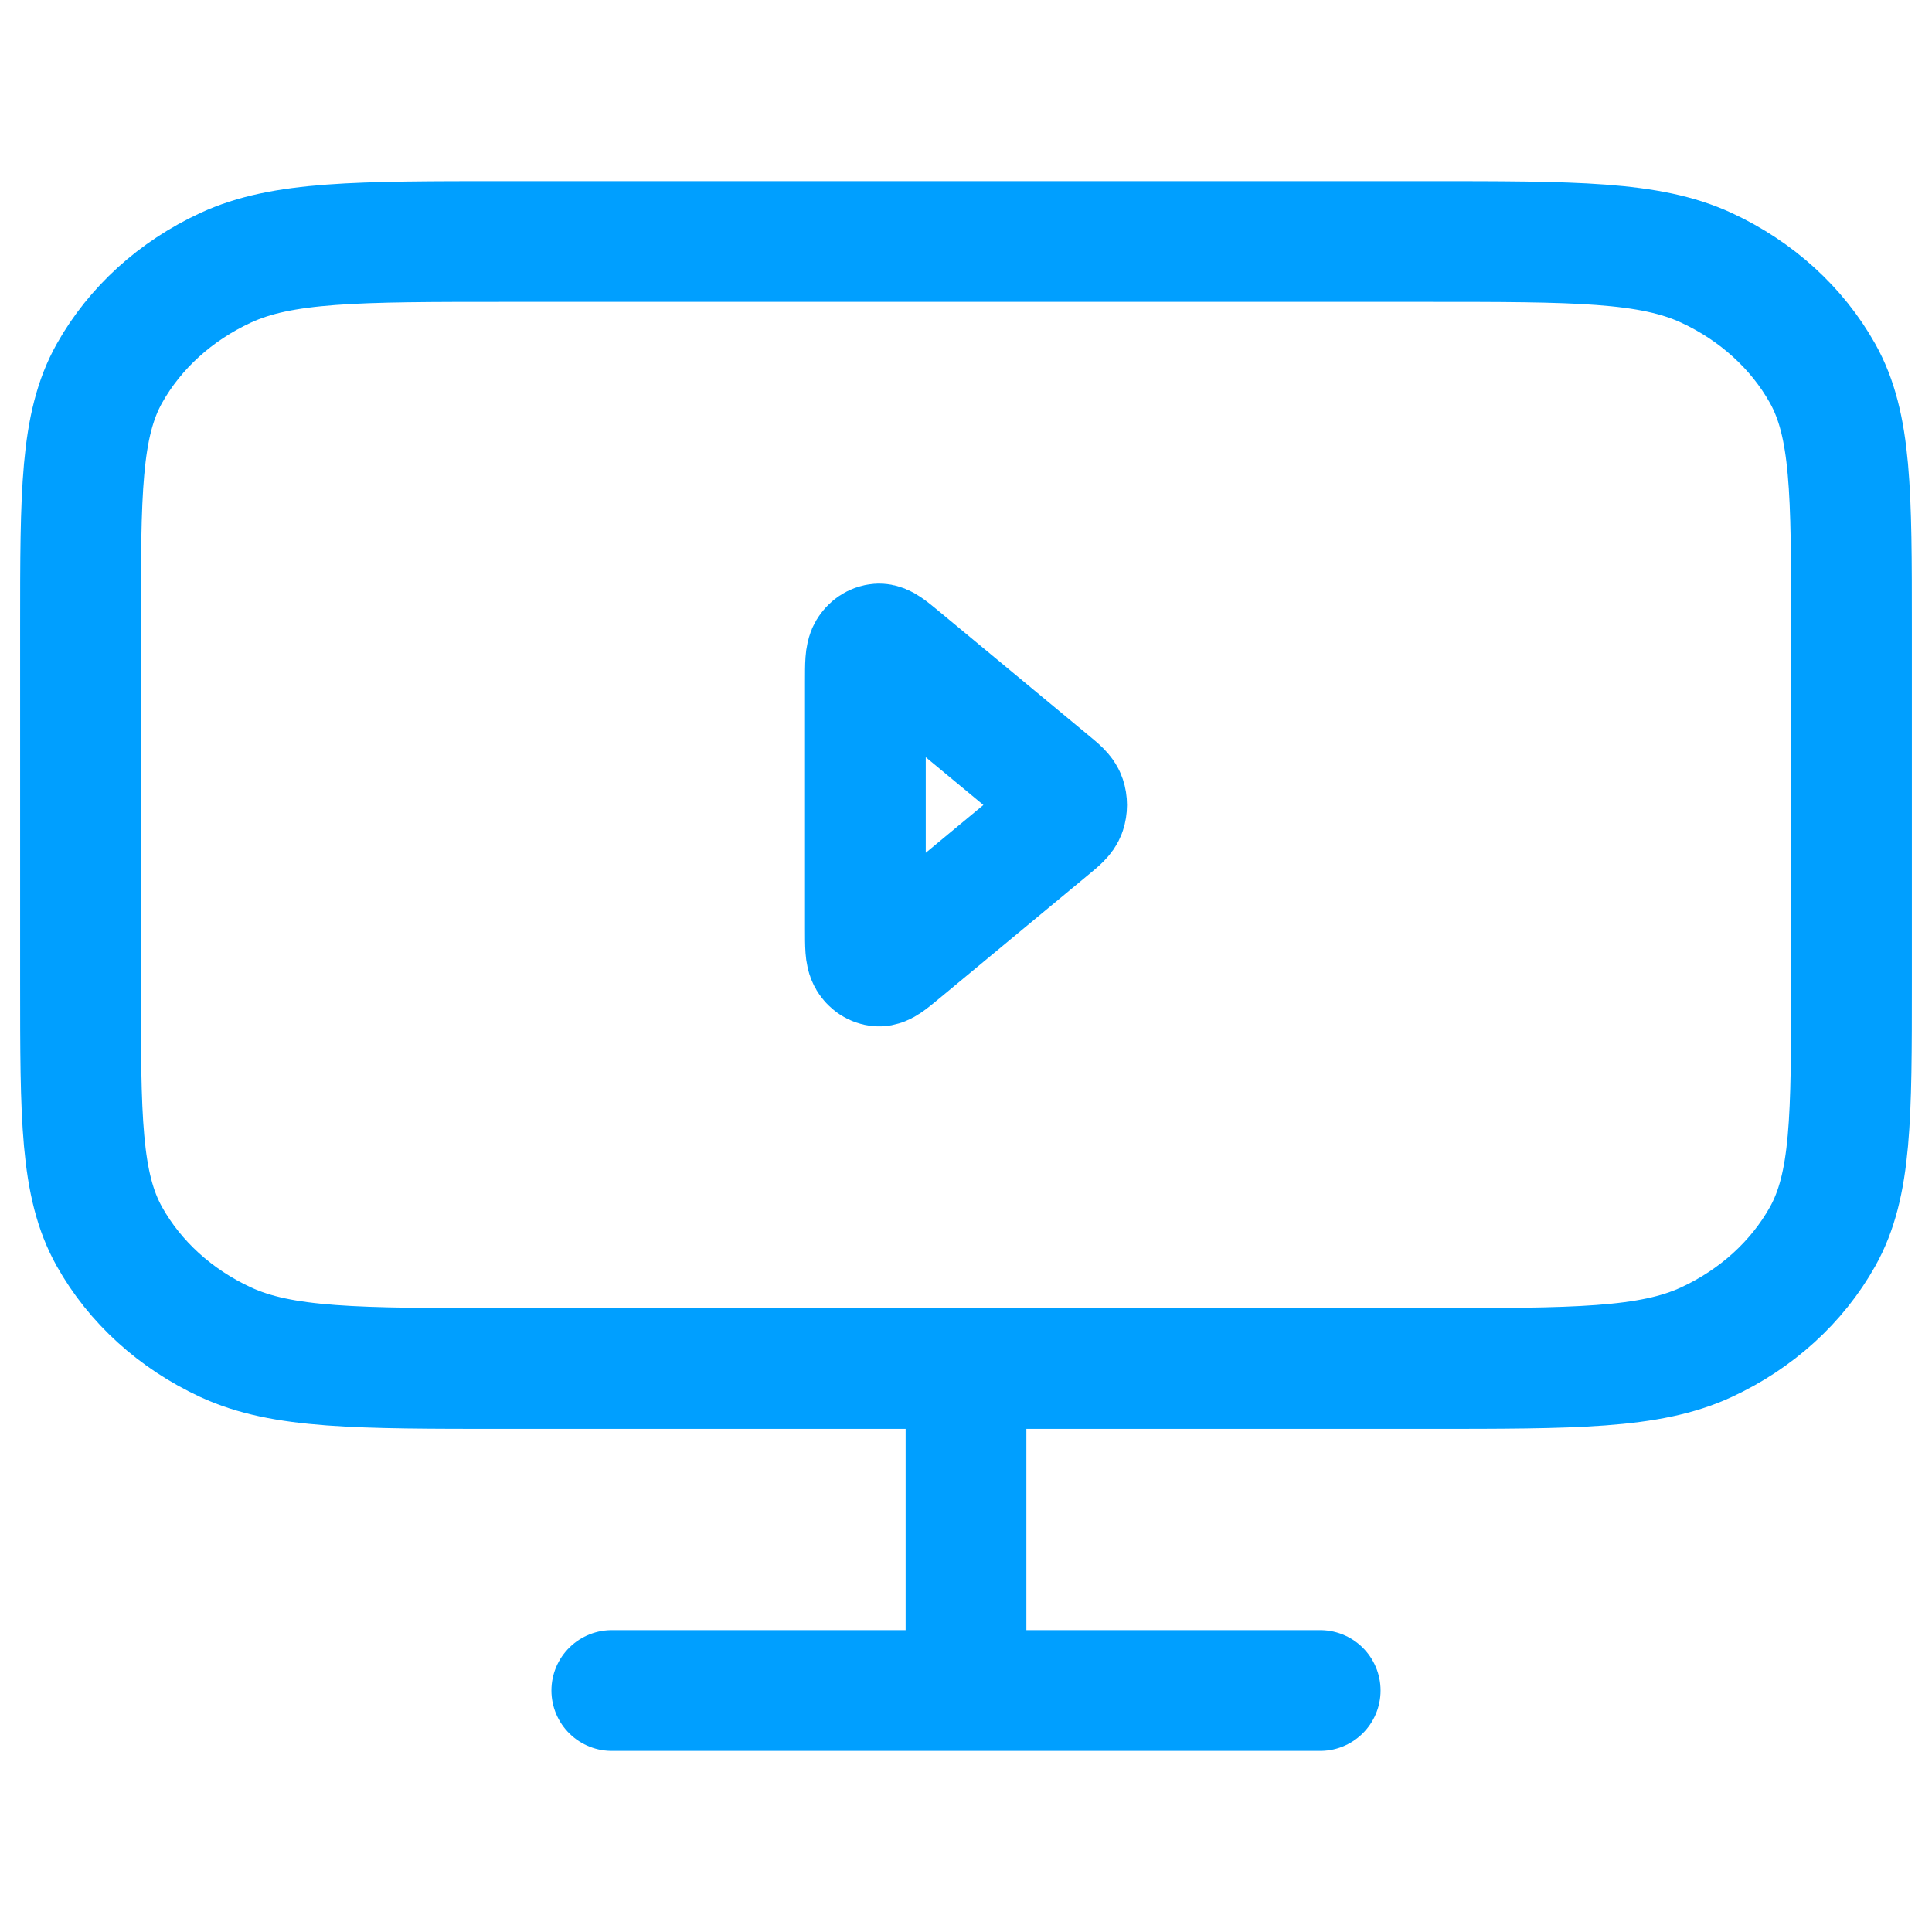
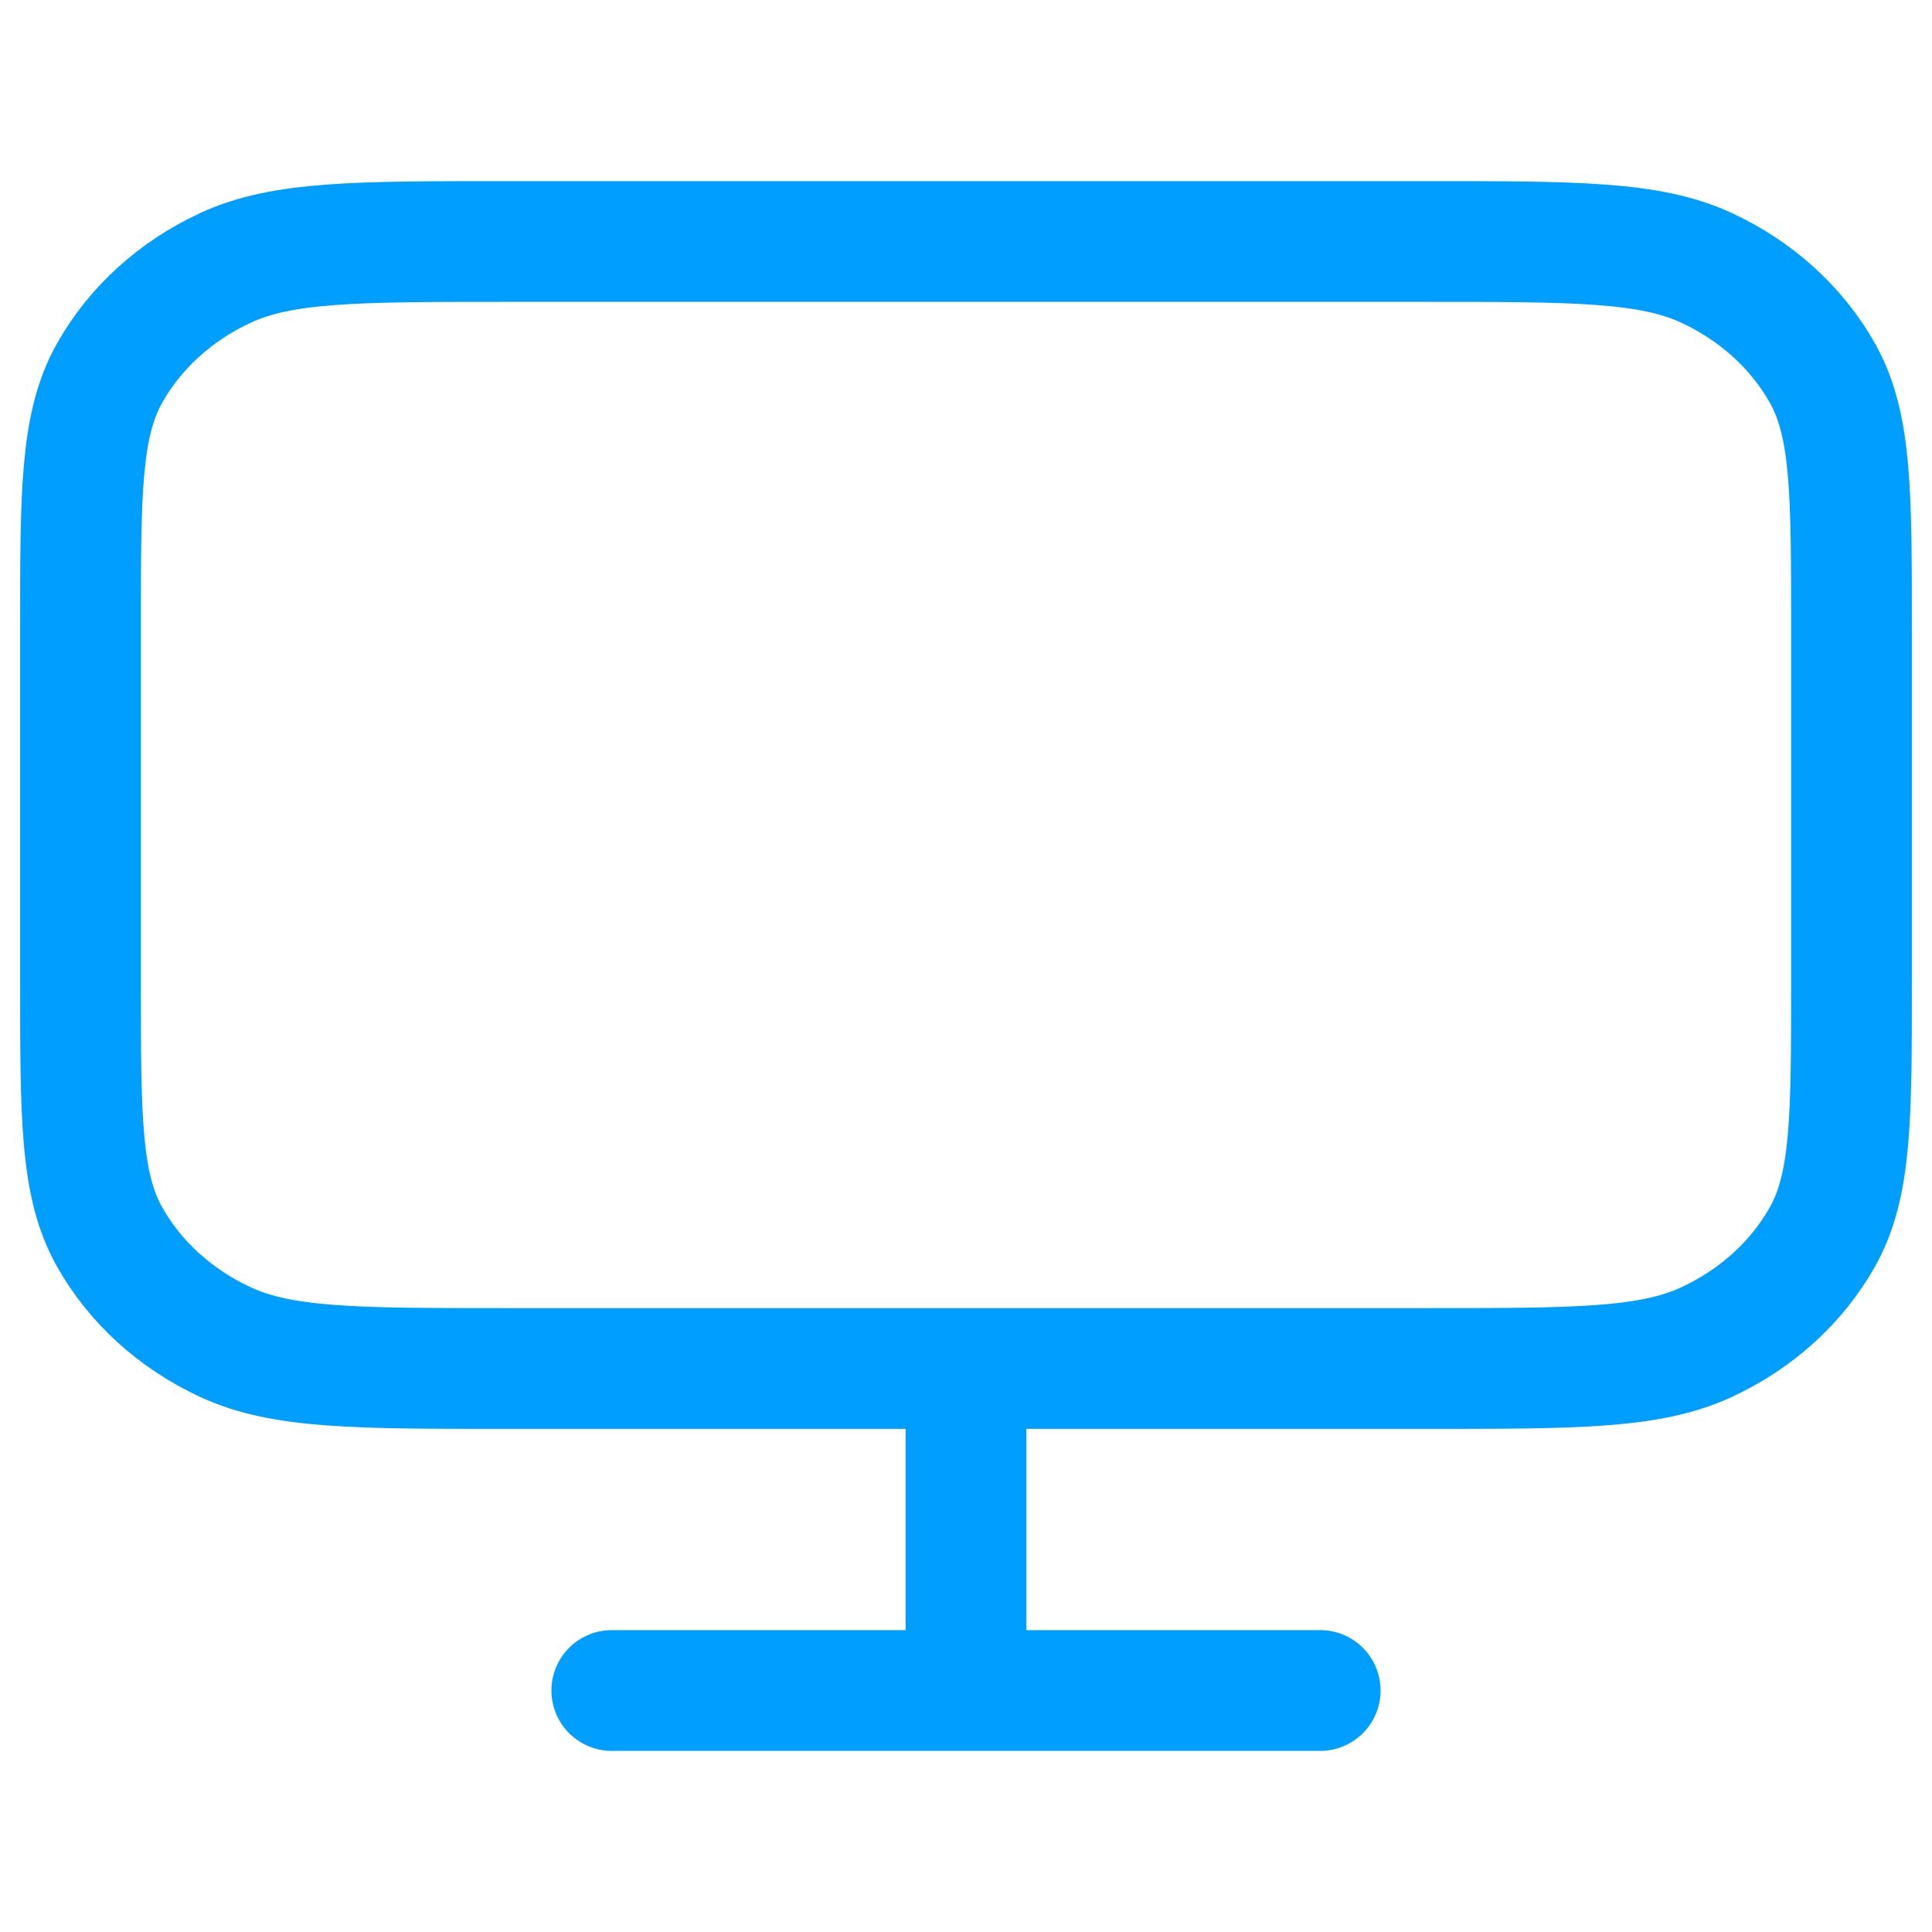
<svg xmlns="http://www.w3.org/2000/svg" width="48" height="48" viewBox="0 0 48 48" fill="none">
  <path d="M15.2 42H32.8M24 34V42M12.56 34H35.44C39.136 34 40.984 34 42.396 33.346C43.638 32.771 44.648 31.853 45.281 30.724C46 29.44 46 27.76 46 24.4V15.6C46 12.24 46 10.559 45.281 9.276C44.648 8.147 43.638 7.229 42.396 6.654C40.984 6 39.136 6 35.44 6H12.56C8.864 6 7.015 6 5.604 6.654C4.362 7.229 3.352 8.147 2.719 9.276C2 10.559 2 12.24 2 15.6V24.4C2 27.76 2 29.44 2.719 30.724C3.352 31.853 4.362 32.771 5.604 33.346C7.015 34 8.864 34 12.56 34Z" stroke="#009FFF" stroke-width="3" stroke-linecap="round" stroke-linejoin="round" />
-   <path d="M21.5 16.929C21.5 16.503 21.5 16.291 21.571 16.174C21.633 16.071 21.728 16.008 21.831 16C21.949 15.992 22.091 16.11 22.376 16.346L26.079 19.417C26.315 19.612 26.432 19.709 26.473 19.832C26.509 19.94 26.509 20.06 26.473 20.168C26.432 20.291 26.315 20.388 26.079 20.583L22.376 23.654C22.091 23.89 21.949 24.008 21.831 24C21.728 23.992 21.633 23.929 21.571 23.826C21.5 23.709 21.5 23.497 21.5 23.071V16.929Z" stroke="#009FFF" stroke-width="3" stroke-linecap="round" stroke-linejoin="round" />
</svg>